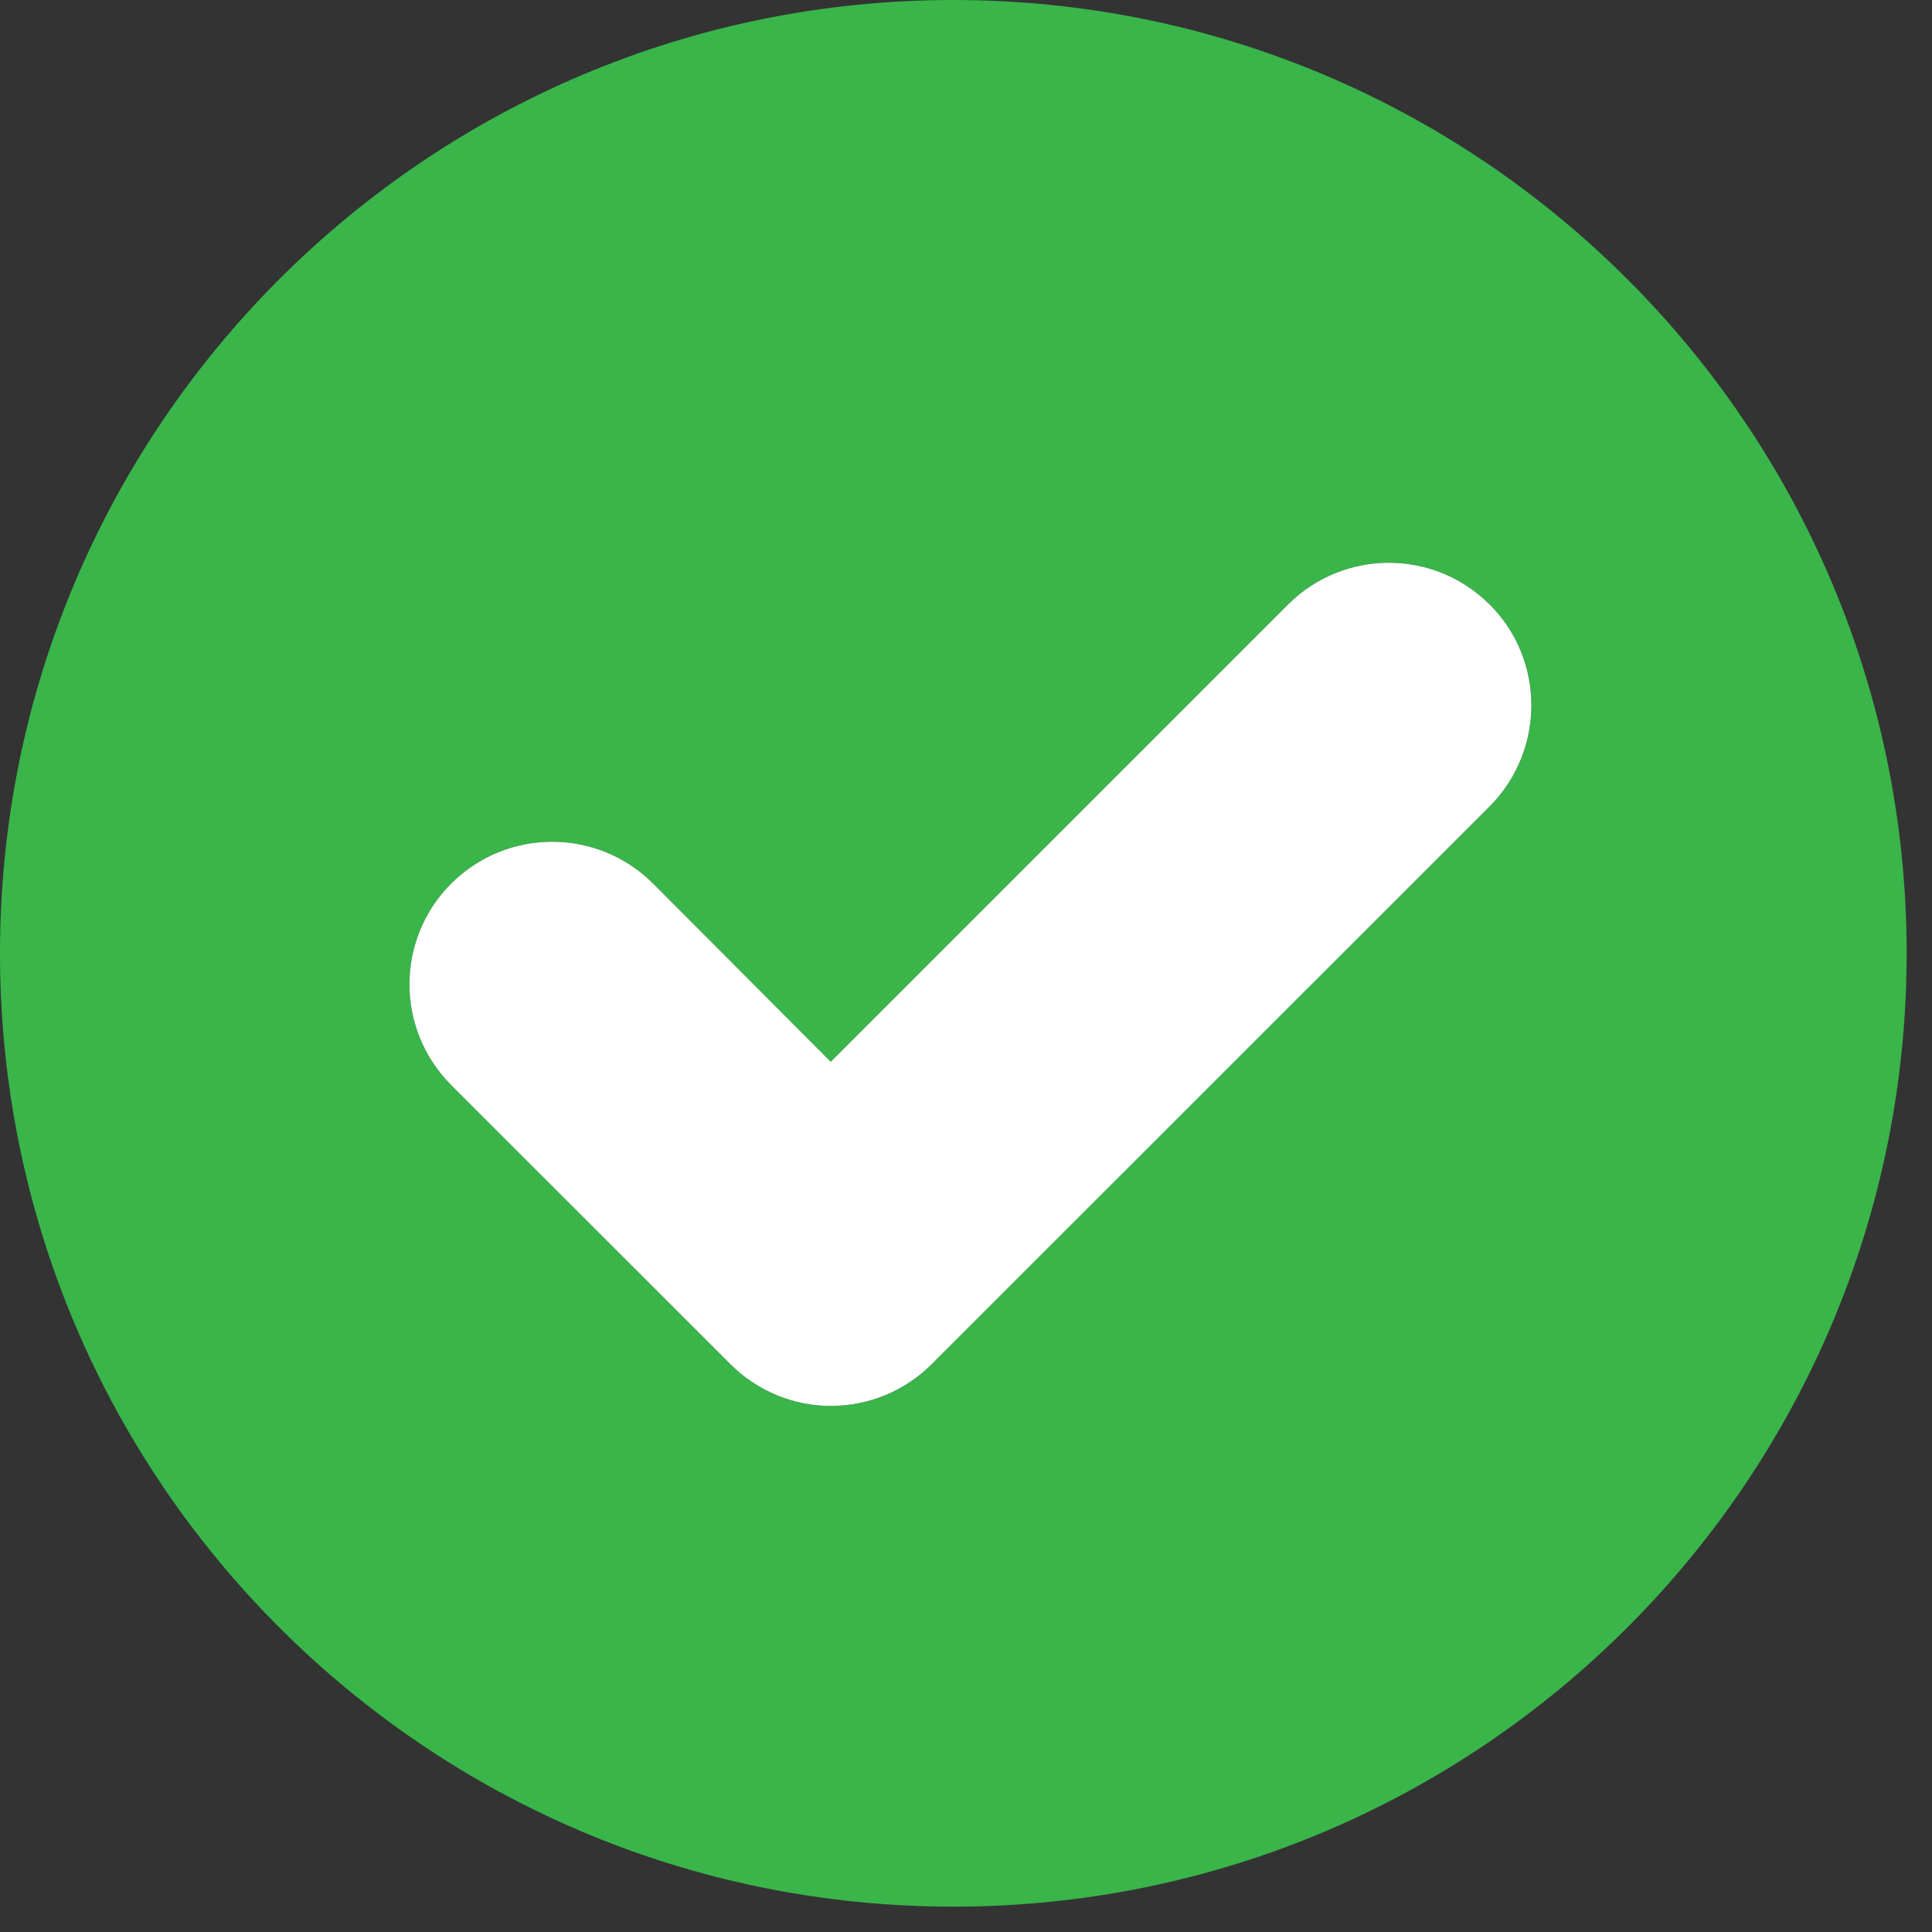
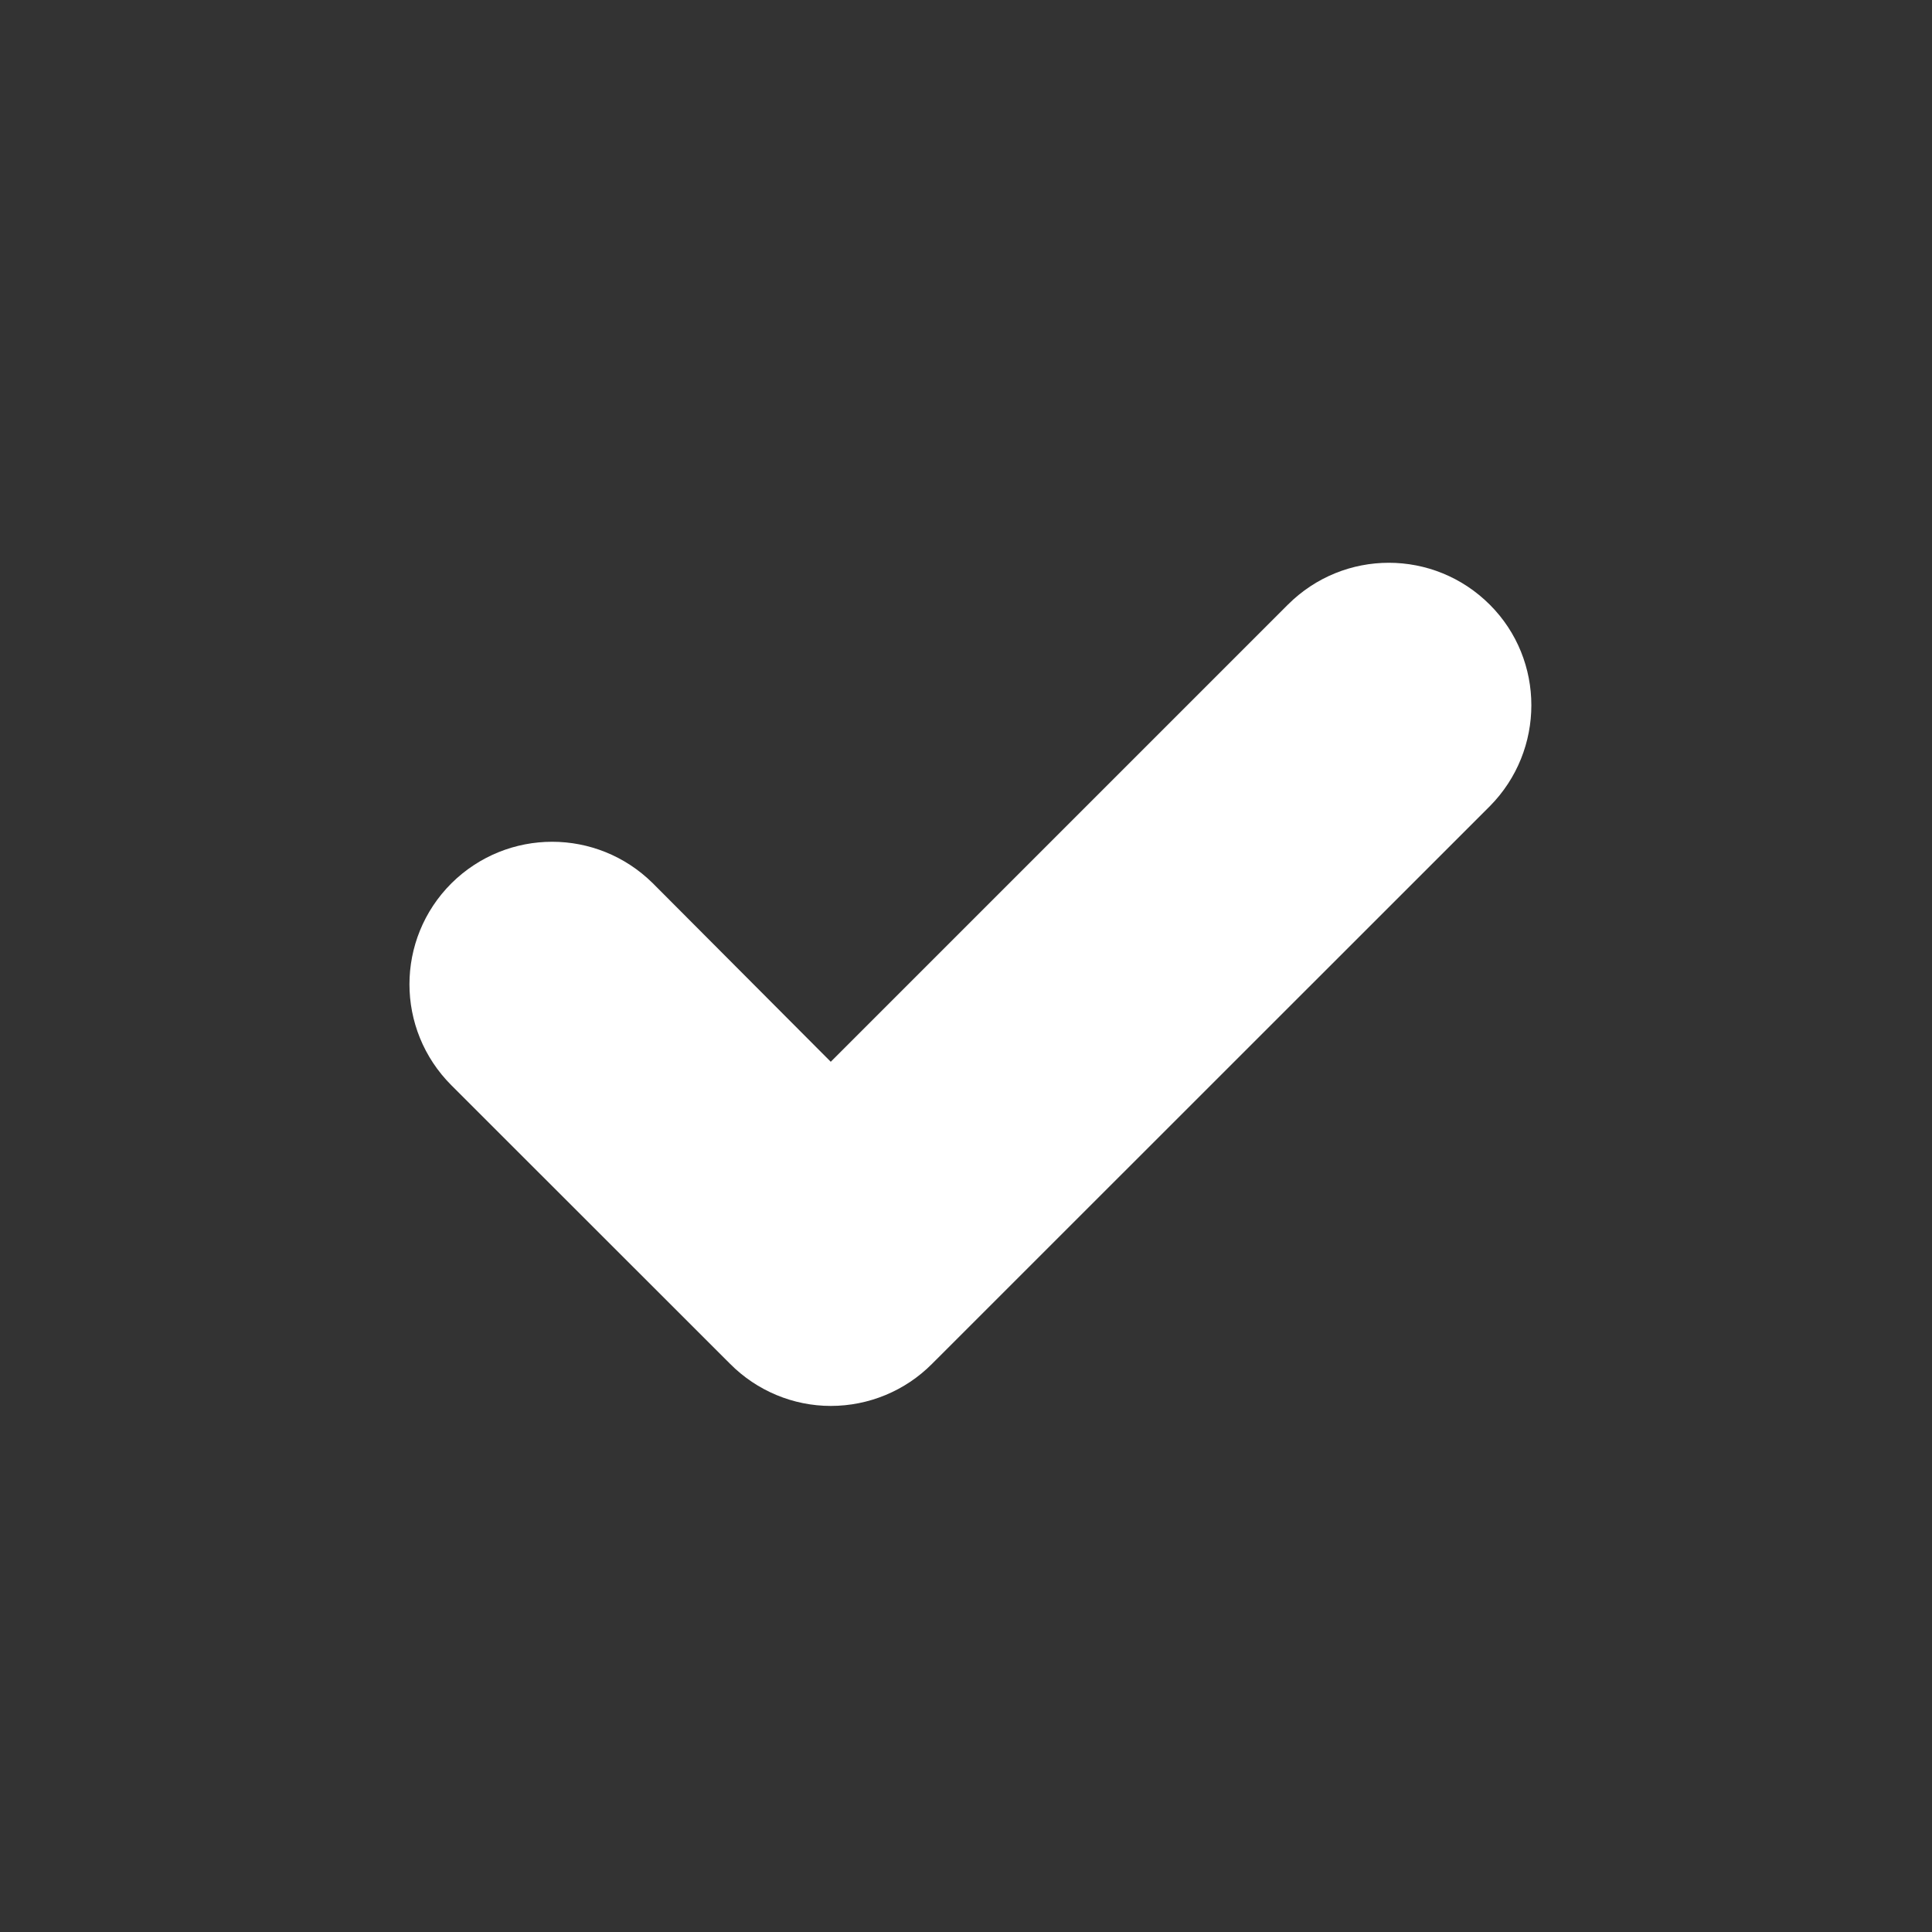
<svg xmlns="http://www.w3.org/2000/svg" width="50" zoomAndPan="magnify" viewBox="0 0 37.5 37.5" height="50" preserveAspectRatio="xMidYMid meet" version="1.0">
  <rect x="0" y="0" width="37.5" height="37.5" fill="#333333" stroke="none" />
  <defs>
    <clipPath id="7d8caed3b2">
-       <path d="M 0 0 L 37.008 0 L 37.008 37.008 L 0 37.008 Z M 0 0 " clip-rule="nonzero" />
-     </clipPath>
+       </clipPath>
  </defs>
  <g clip-path="url(#7d8caed3b2)">
    <path fill="#39b54a" d="M 18.504 0 C 8.285 0 0 8.285 0 18.504 C 0 28.723 8.285 37.008 18.504 37.008 C 28.723 37.008 37.008 28.723 37.008 18.504 C 37.008 8.285 28.723 0 18.504 0 Z M 28.918 15.648 L 18.09 26.473 C 17.57 26.996 16.863 27.289 16.125 27.289 C 15.398 27.289 14.691 26.996 14.172 26.473 L 8.762 21.066 C 7.676 19.98 7.676 18.23 8.762 17.145 C 9.848 16.07 11.586 16.07 12.672 17.145 L 16.125 20.609 L 24.996 11.738 C 26.082 10.652 27.832 10.652 28.918 11.738 C 29.992 12.812 29.992 14.562 28.918 15.648 Z M 28.918 15.648 " fill-opacity="1" fill-rule="nonzero" />
  </g>
  <path fill="#ffffff" d="M 28.918 15.648 L 18.09 26.473 C 17.57 26.996 16.863 27.289 16.125 27.289 C 15.398 27.289 14.691 26.996 14.172 26.473 L 8.762 21.066 C 7.676 19.98 7.676 18.23 8.762 17.145 C 9.848 16.07 11.586 16.07 12.672 17.145 L 16.125 20.609 L 24.996 11.738 C 26.082 10.652 27.832 10.652 28.918 11.738 C 29.992 12.812 29.992 14.562 28.918 15.648 Z M 28.918 15.648 " fill-opacity="1" fill-rule="nonzero" />
</svg>